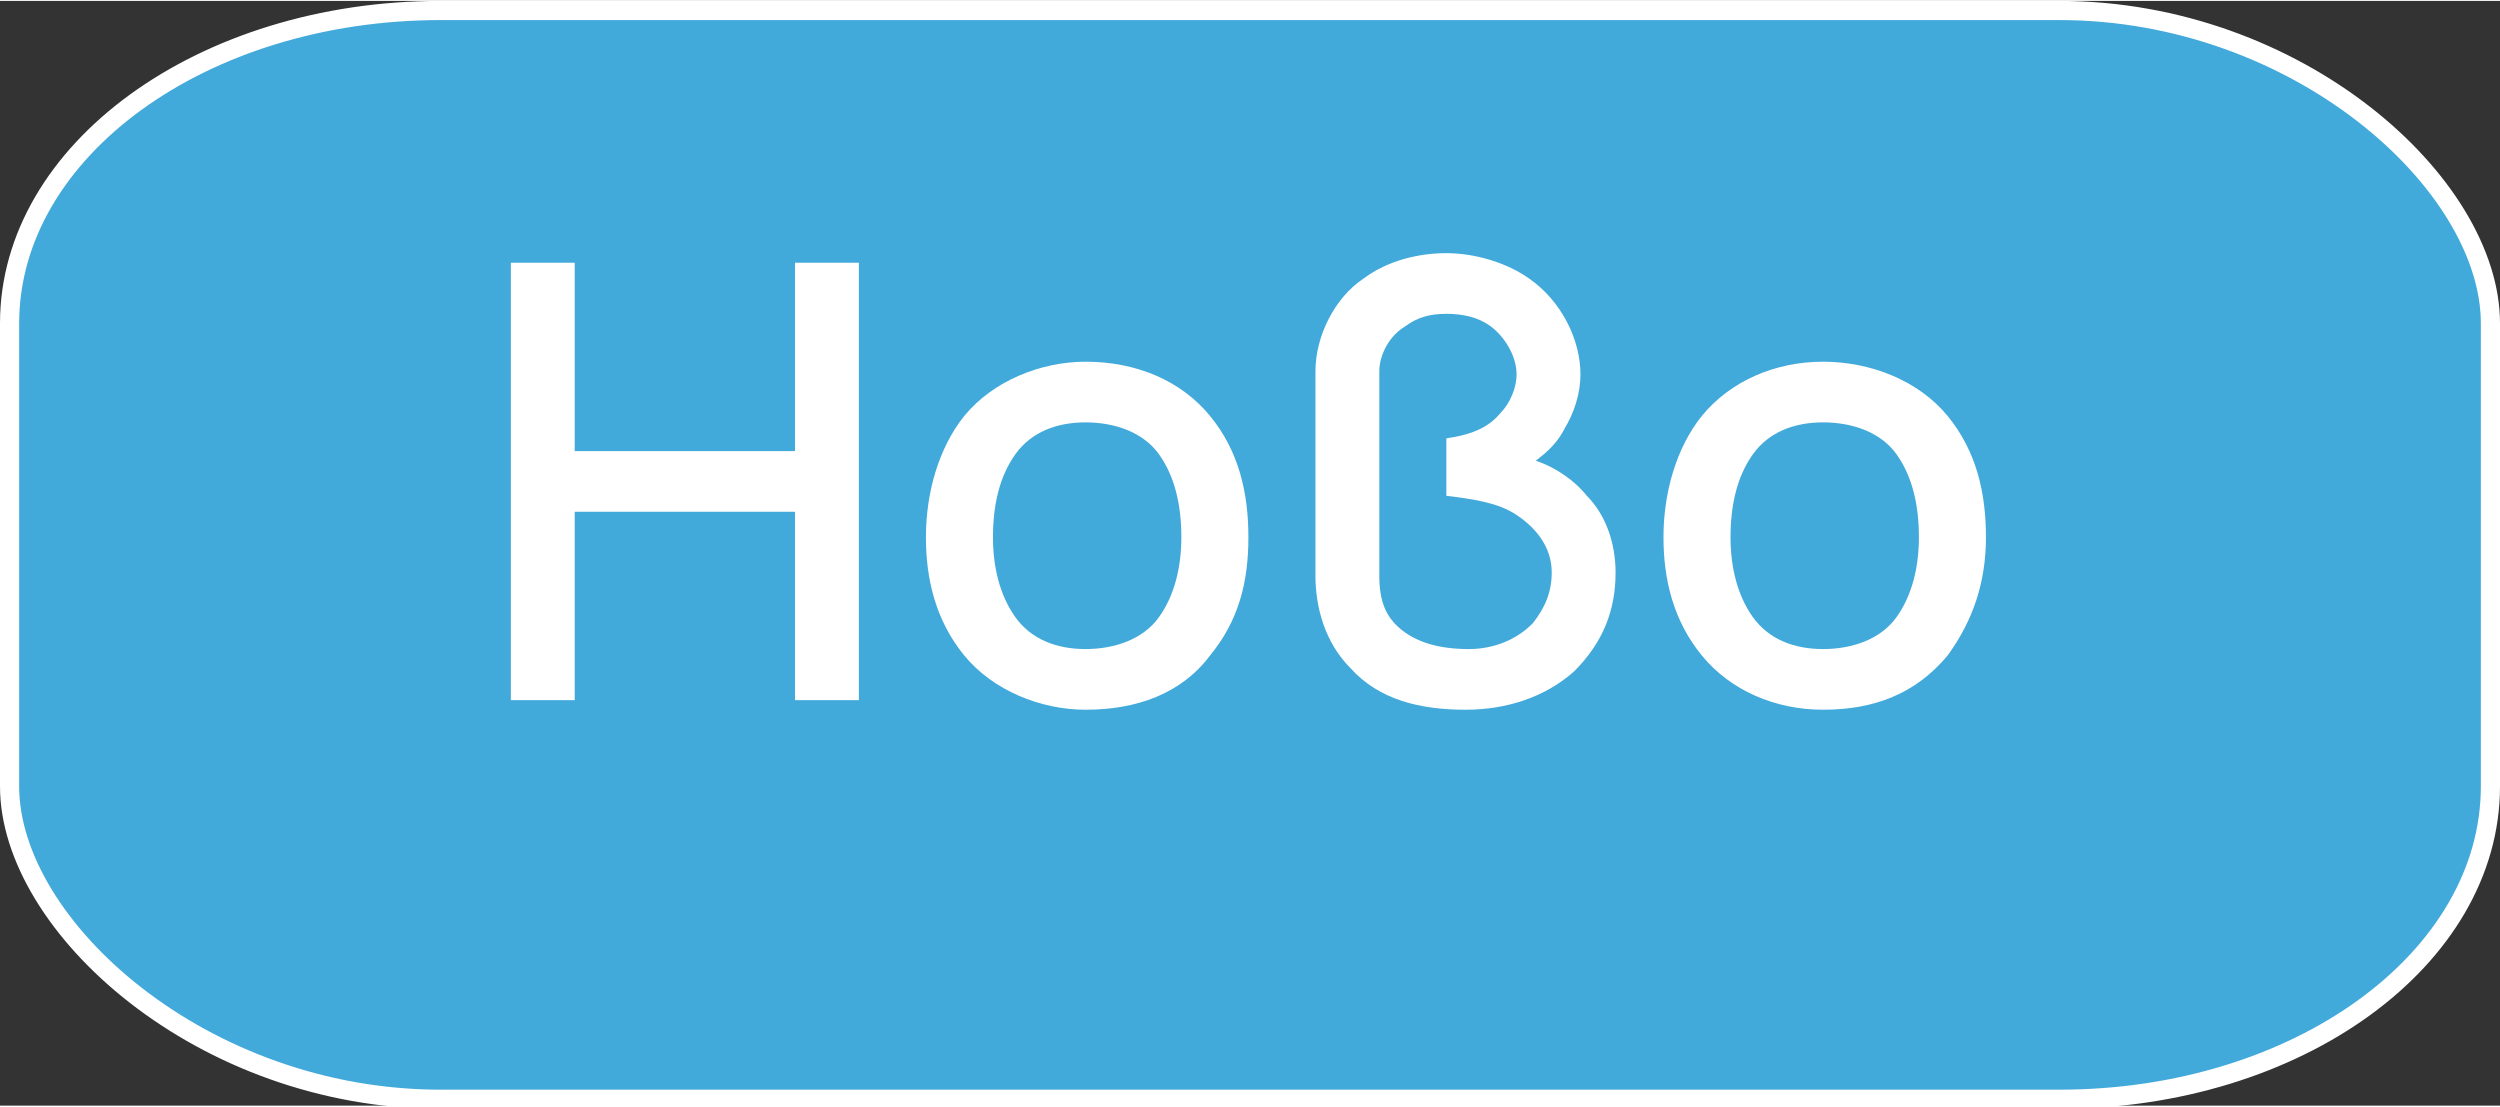
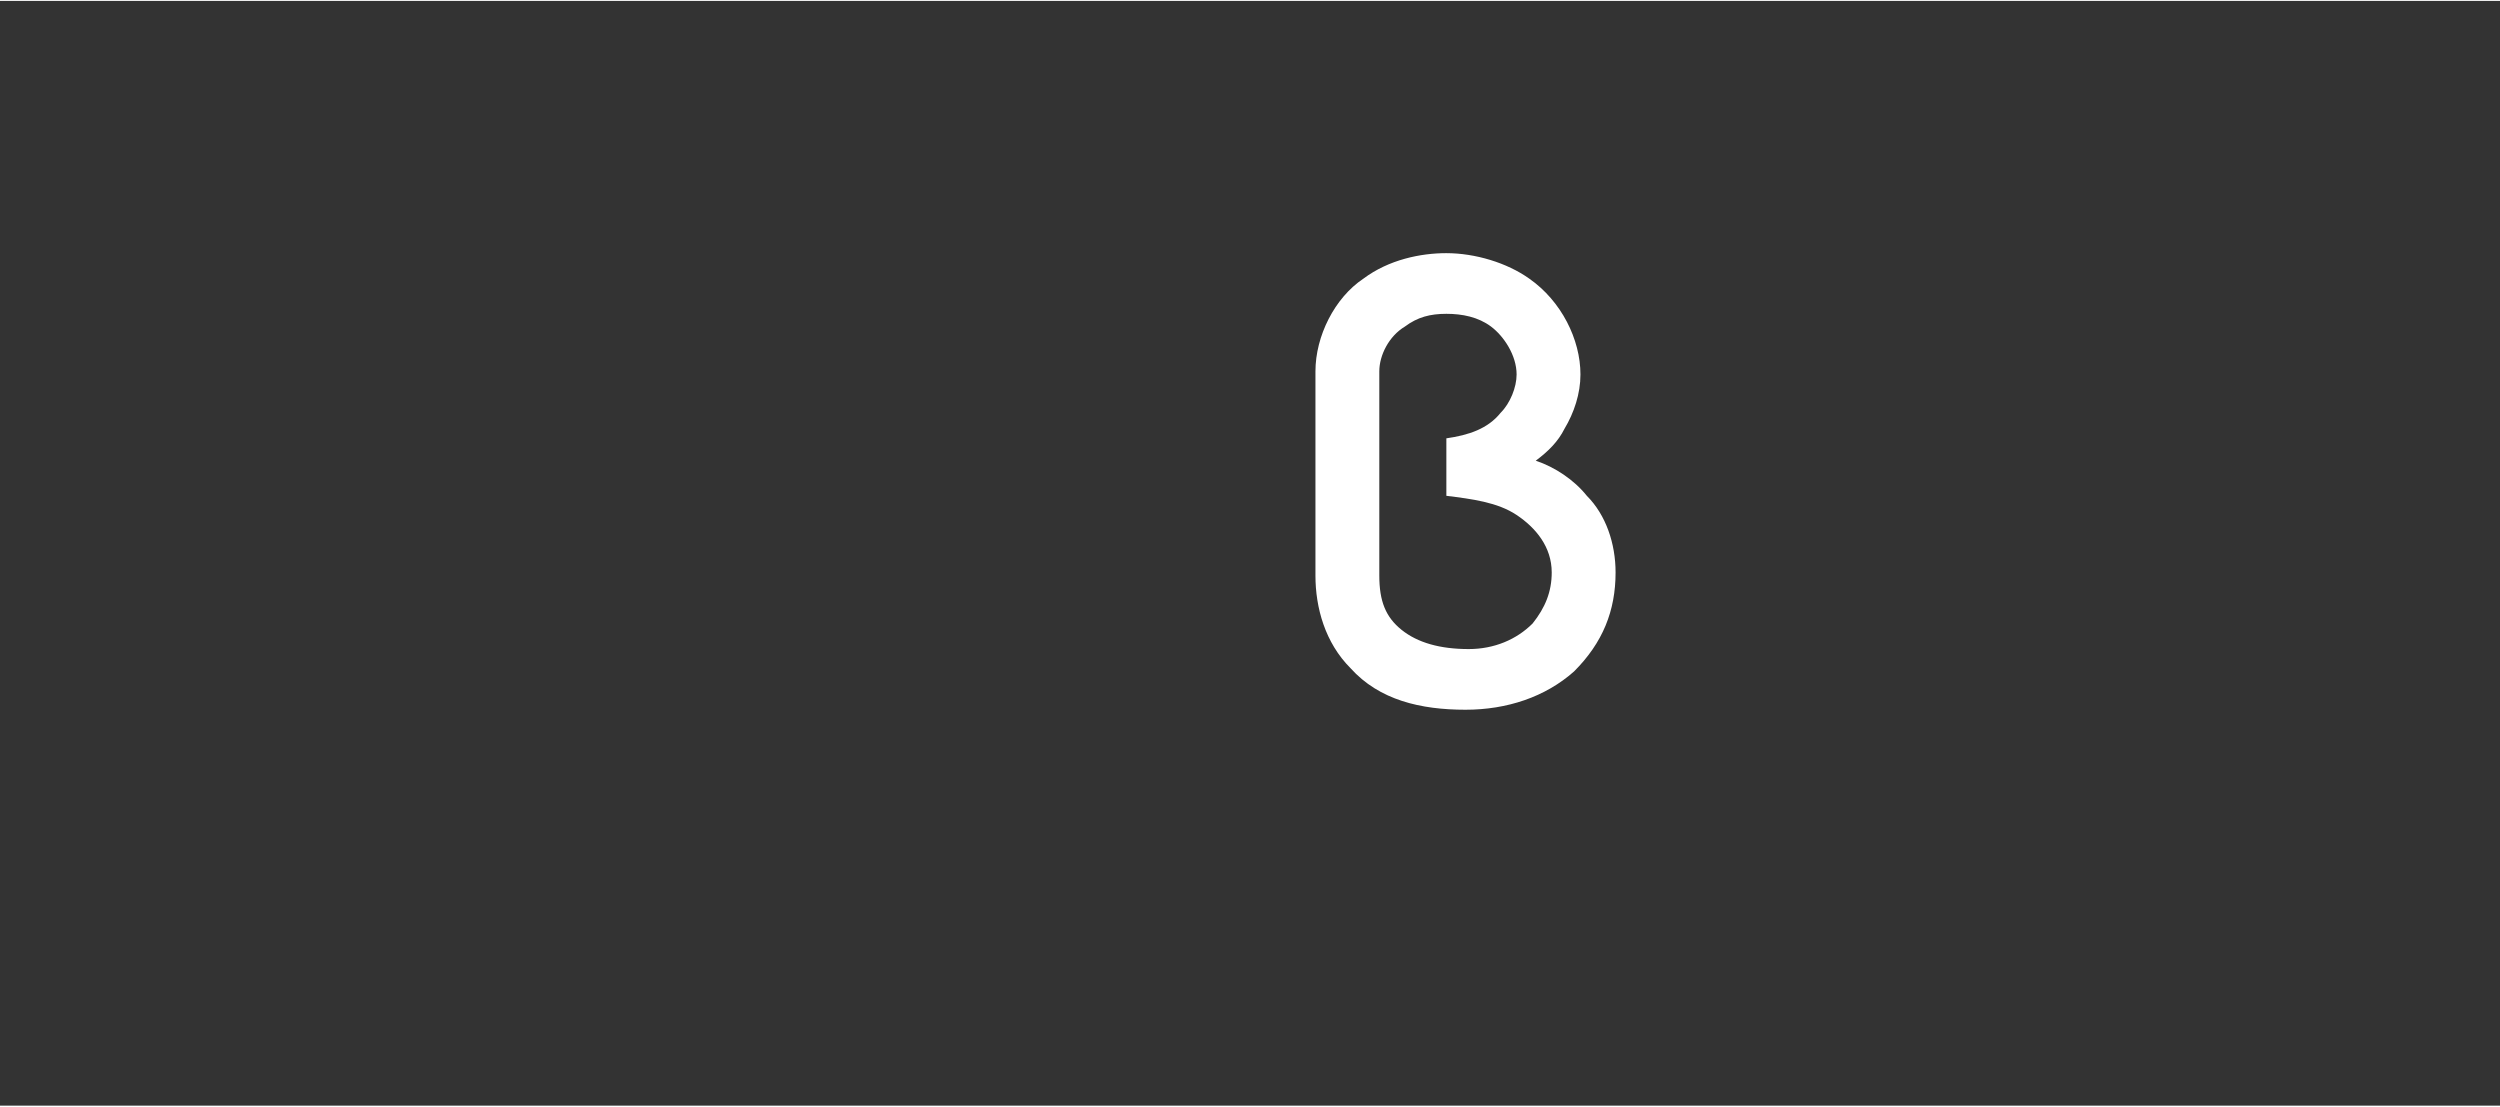
<svg xmlns="http://www.w3.org/2000/svg" xml:space="preserve" width="61px" height="27px" version="1.1" shape-rendering="geometricPrecision" text-rendering="geometricPrecision" image-rendering="optimizeQuality" fill-rule="evenodd" clip-rule="evenodd" viewBox="0 0 7830 3460">
  <rect x="0" y="0" width="7830" height="3460" fill="#333333" stroke="none" />
  <g id="Layer_x0020_1">
-     <rect fill="#42A9DB" stroke="white" stroke-width="60" stroke-linecap="round" stroke-linejoin="round" stroke-miterlimit="2.613" x="30" y="30" width="7770" height="3410" rx="1350" ry="980" />
-     <polygon fill="white" fill-rule="nonzero" points="2490,820 2490,1410 1800,1410 1800,820 1600,820 1600,2190 1800,2190 1800,1600 2490,1600 2490,2190 2690,2190 2690,820 " />
-     <path id="_1" fill="white" fill-rule="nonzero" d="M3400 2220c160,0 300,-50 390,-170 90,-110 120,-230 120,-370 0,-140 -30,-270 -120,-380 -90,-110 -230,-170 -390,-170 -140,0 -290,60 -380,170 -80,100 -120,240 -120,380 0,130 30,260 120,370 90,110 240,170 380,170zm300 -540c0,90 -20,180 -70,250 -50,70 -140,100 -230,100 -90,0 -170,-30 -220,-100 -50,-70 -70,-160 -70,-250 0,-100 20,-190 70,-260 50,-70 130,-100 220,-100 90,0 180,30 230,100 50,70 70,160 70,260z" />
    <path id="_2" fill="white" fill-rule="nonzero" d="M4530 790c-80,0 -180,20 -260,80 -90,60 -150,180 -150,290l0 640c0,100 30,210 110,290 90,100 220,130 360,130 130,0 250,-40 340,-120 90,-90 130,-190 130,-310 0,-90 -30,-180 -90,-240 -40,-50 -100,-90 -160,-110 40,-30 70,-60 90,-100 30,-50 50,-110 50,-170 0,-110 -60,-230 -160,-300 -70,-50 -170,-80 -260,-80zm0 190c50,0 100,10 140,40 40,30 80,90 80,150 0,40 -20,90 -50,120 -40,50 -100,70 -170,80l0 180c80,10 160,20 220,60 60,40 110,100 110,180 0,60 -20,110 -60,160 -50,50 -120,80 -200,80 -90,0 -160,-20 -210,-60 -50,-40 -70,-90 -70,-170l0 -640c0,-50 30,-110 80,-140 40,-30 80,-40 130,-40z" />
-     <path id="_3" fill="white" fill-rule="nonzero" d="M5710 2220c160,0 290,-50 390,-170 80,-110 120,-230 120,-370 0,-140 -30,-270 -120,-380 -90,-110 -240,-170 -390,-170 -150,0 -290,60 -380,170 -80,100 -120,240 -120,380 0,130 30,260 120,370 90,110 230,170 380,170zm300 -540c0,90 -20,180 -70,250 -50,70 -140,100 -230,100 -90,0 -170,-30 -220,-100 -50,-70 -70,-160 -70,-250 0,-100 20,-190 70,-260 50,-70 130,-100 220,-100 90,0 180,30 230,100 50,70 70,160 70,260z" />
  </g>
</svg>